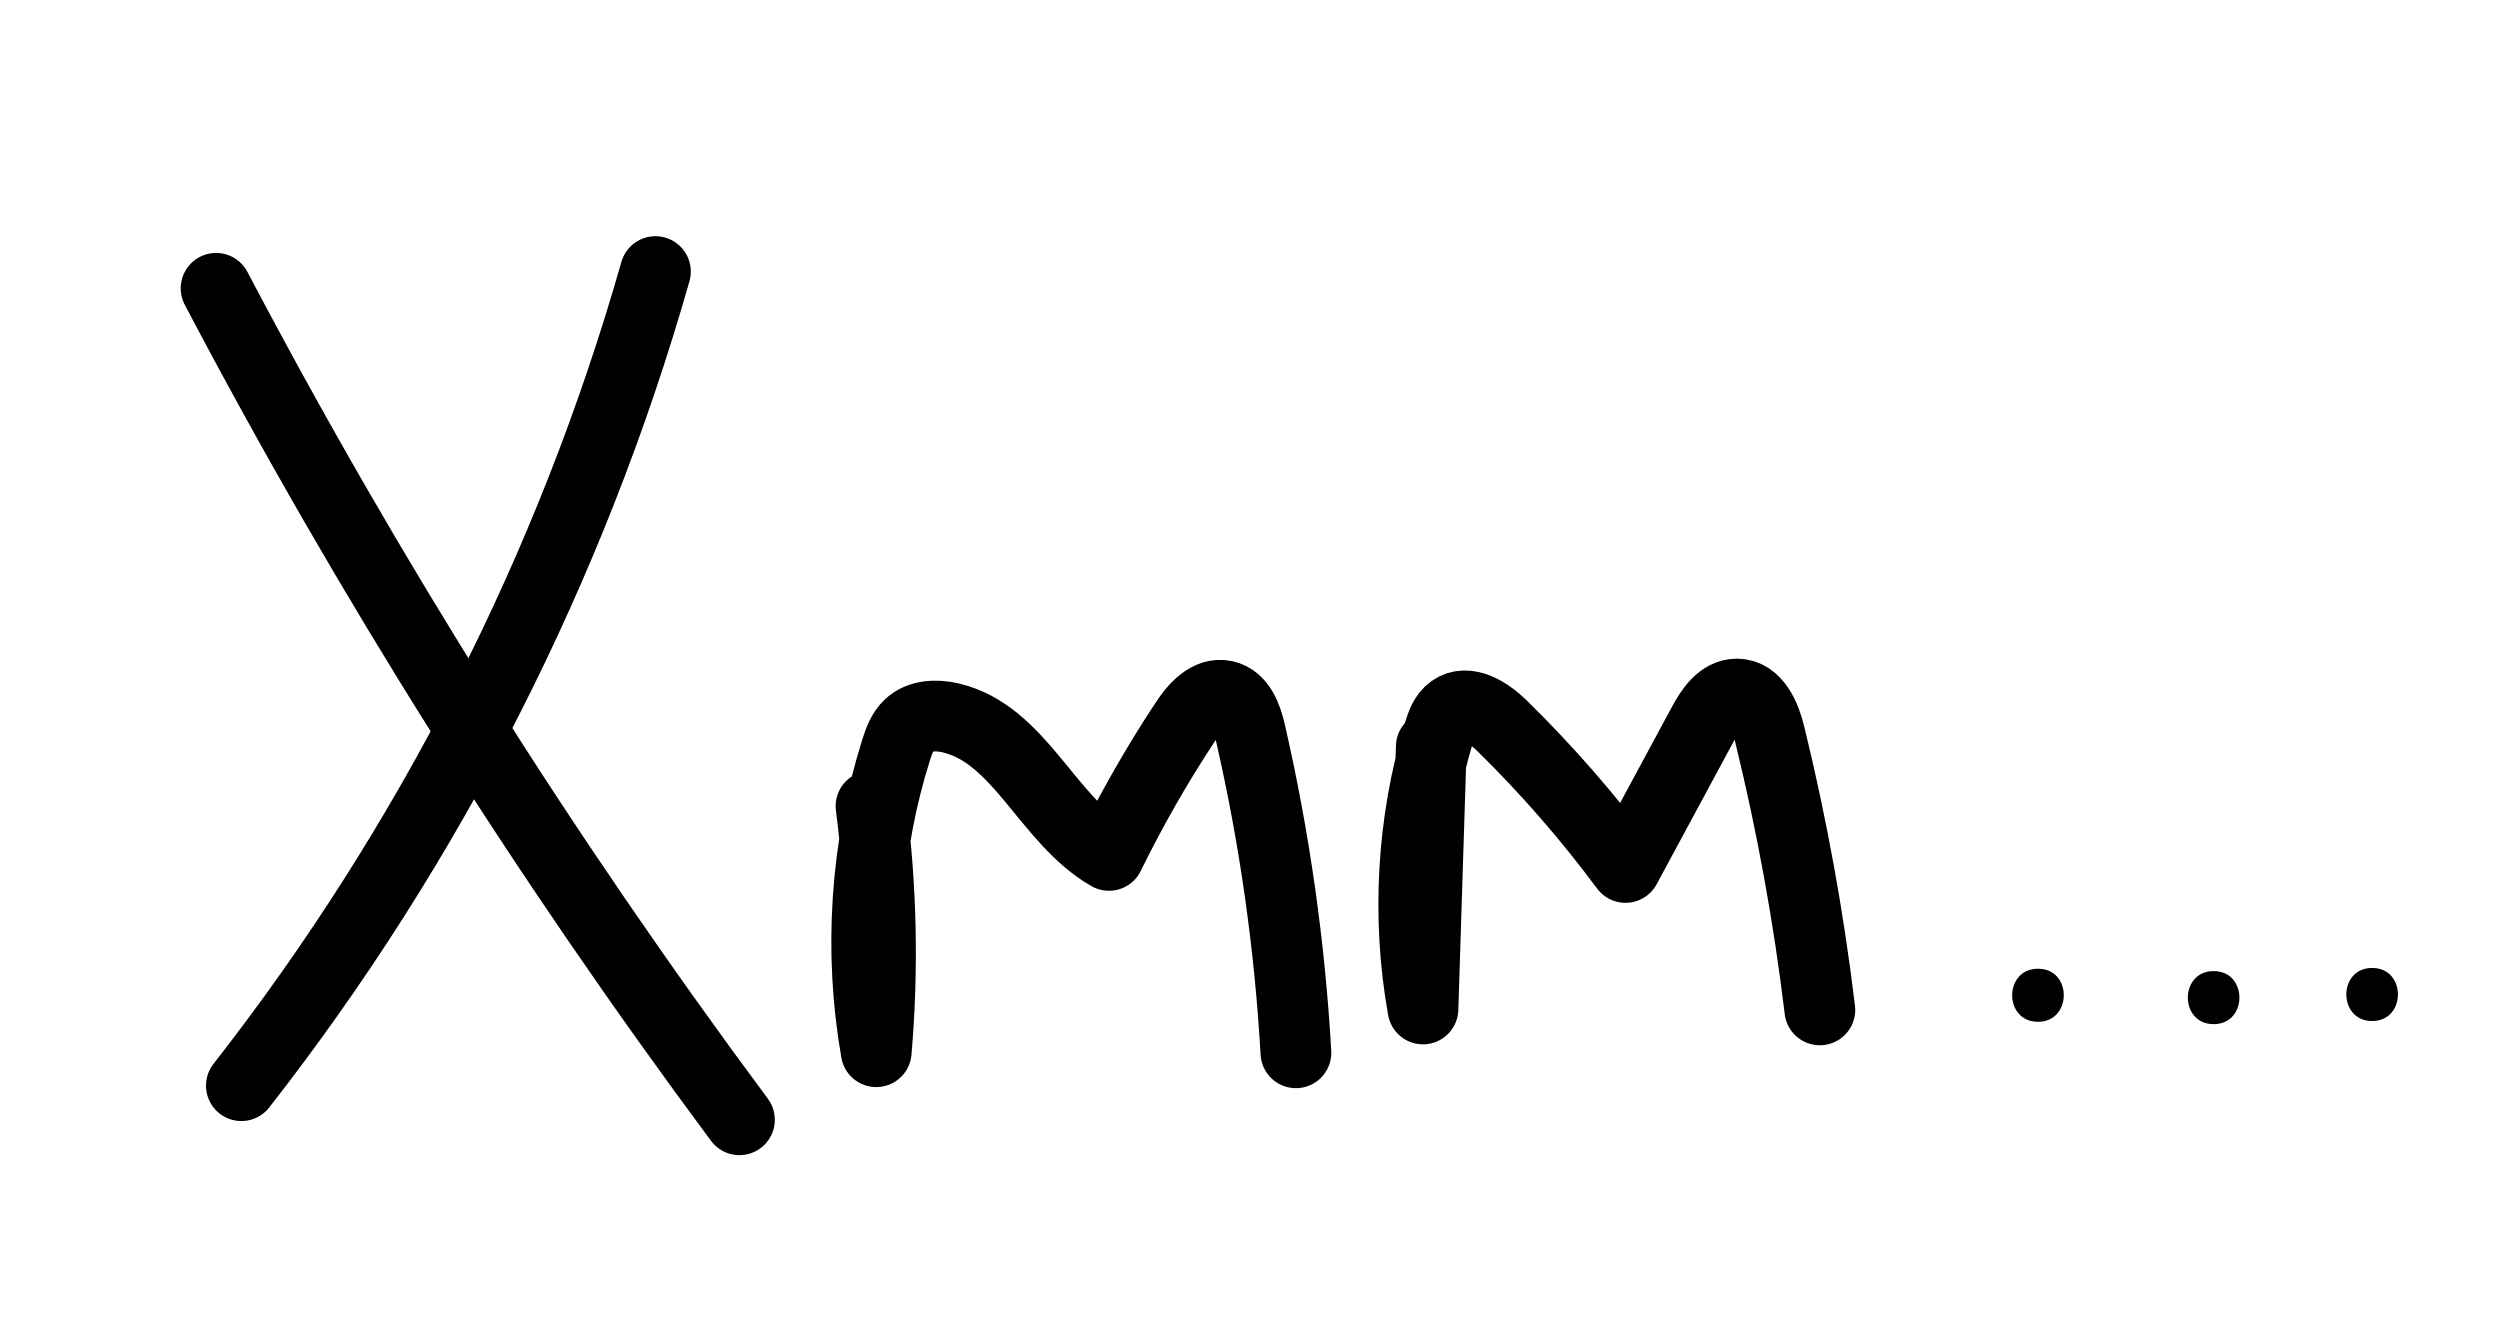
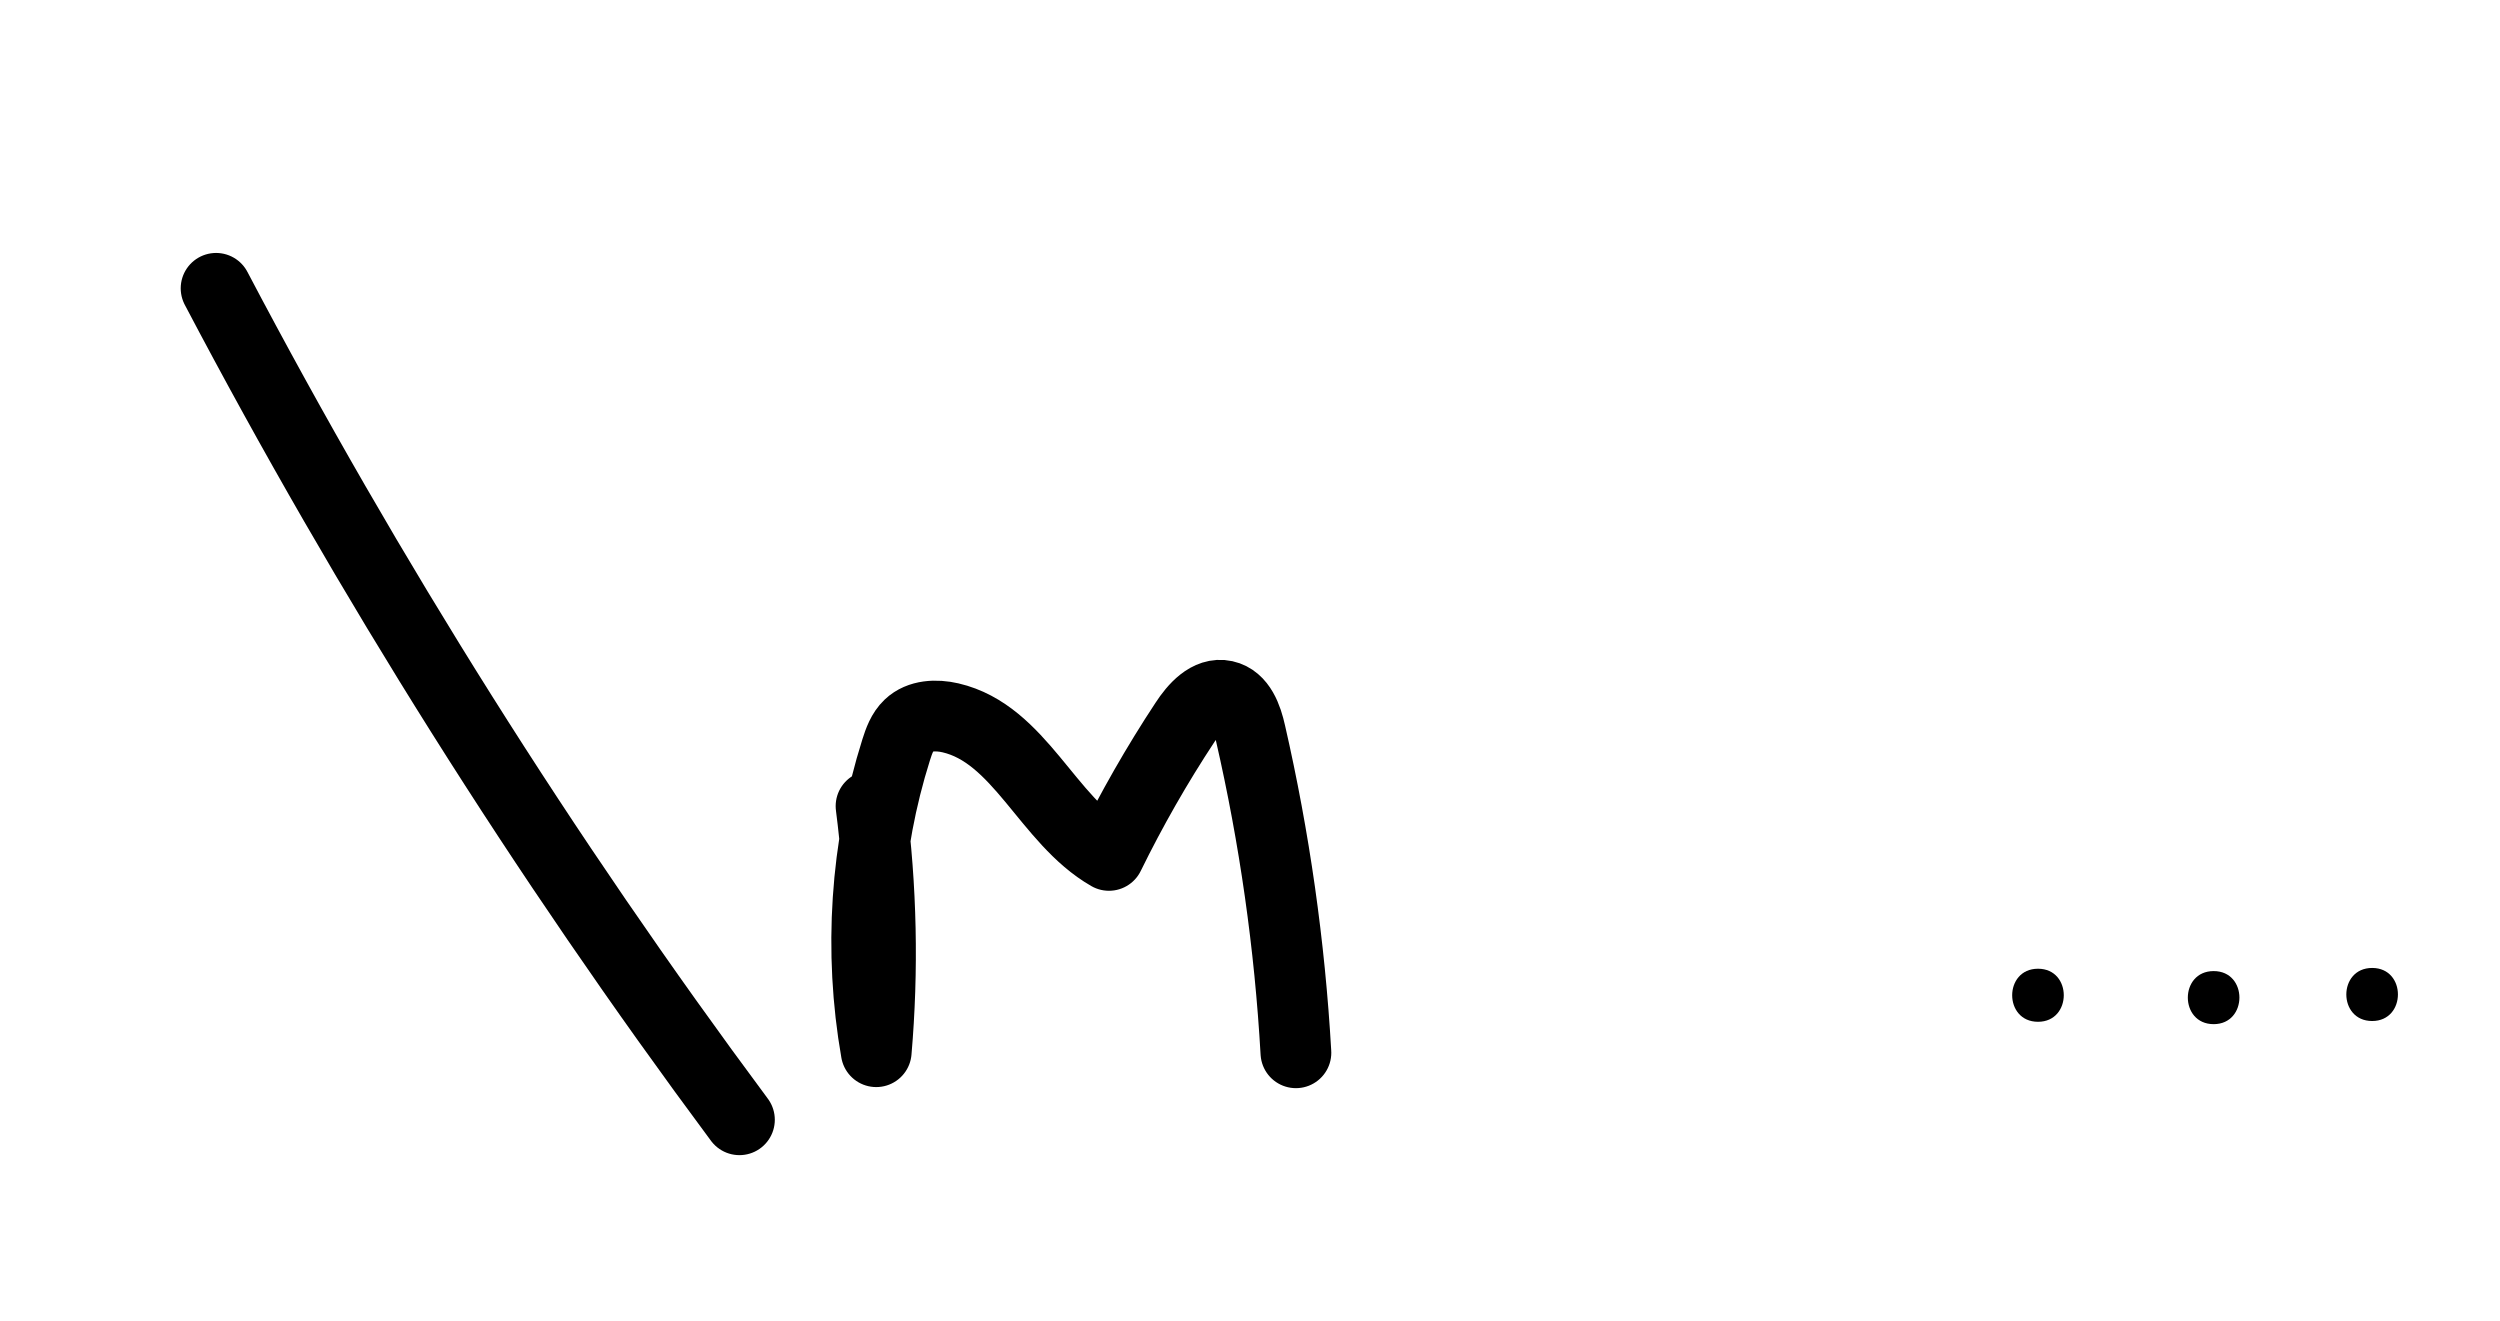
<svg xmlns="http://www.w3.org/2000/svg" width="106" height="56" viewBox="0 0 106 56" fill="none">
  <path d="M9.162 12.225C15.63 24.522 23.057 36.316 31.352 47.478" stroke="black" stroke-width="3" stroke-linecap="round" stroke-linejoin="round" />
-   <path d="M27.79 11.515C24.236 23.998 18.242 35.791 10.234 46.032" stroke="black" stroke-width="3" stroke-linecap="round" stroke-linejoin="round" />
  <path d="M36.932 34.179C37.378 37.63 37.452 41.127 37.152 44.592C36.405 40.338 36.698 35.911 37.998 31.79C38.118 31.411 38.258 31.02 38.545 30.748C38.992 30.323 39.692 30.296 40.299 30.436C43.239 31.119 44.406 34.77 47.02 36.269C47.973 34.325 49.053 32.433 50.247 30.622C50.64 30.018 51.233 29.347 51.934 29.5C52.6 29.646 52.874 30.422 53.02 31.08C54.041 35.533 54.687 40.072 54.947 44.638" stroke="black" stroke-width="3" stroke-linecap="round" stroke-linejoin="round" />
-   <path d="M60.687 31.657L60.334 42.78C59.64 38.891 59.873 34.842 61.014 31.059C61.12 30.701 61.254 30.323 61.56 30.104C62.227 29.626 63.12 30.216 63.701 30.787C65.594 32.645 67.341 34.65 68.921 36.78C70.021 34.743 71.115 32.712 72.215 30.674C72.528 30.09 72.975 29.427 73.642 29.427C74.449 29.427 74.855 30.382 75.042 31.159C75.982 35.002 76.689 38.897 77.162 42.819" stroke="black" stroke-width="3" stroke-linecap="round" stroke-linejoin="round" />
  <path d="M86.412 43.324C87.865 43.324 87.872 41.074 86.412 41.074C84.951 41.074 84.951 43.324 86.412 43.324Z" fill="black" />
  <path d="M93.859 43.424C95.312 43.424 95.319 41.174 93.859 41.174C92.399 41.174 92.399 43.424 93.859 43.424Z" fill="black" />
  <path d="M100.58 43.291C102.033 43.291 102.04 41.041 100.58 41.041C99.119 41.041 99.119 43.291 100.58 43.291Z" fill="black" />
</svg>